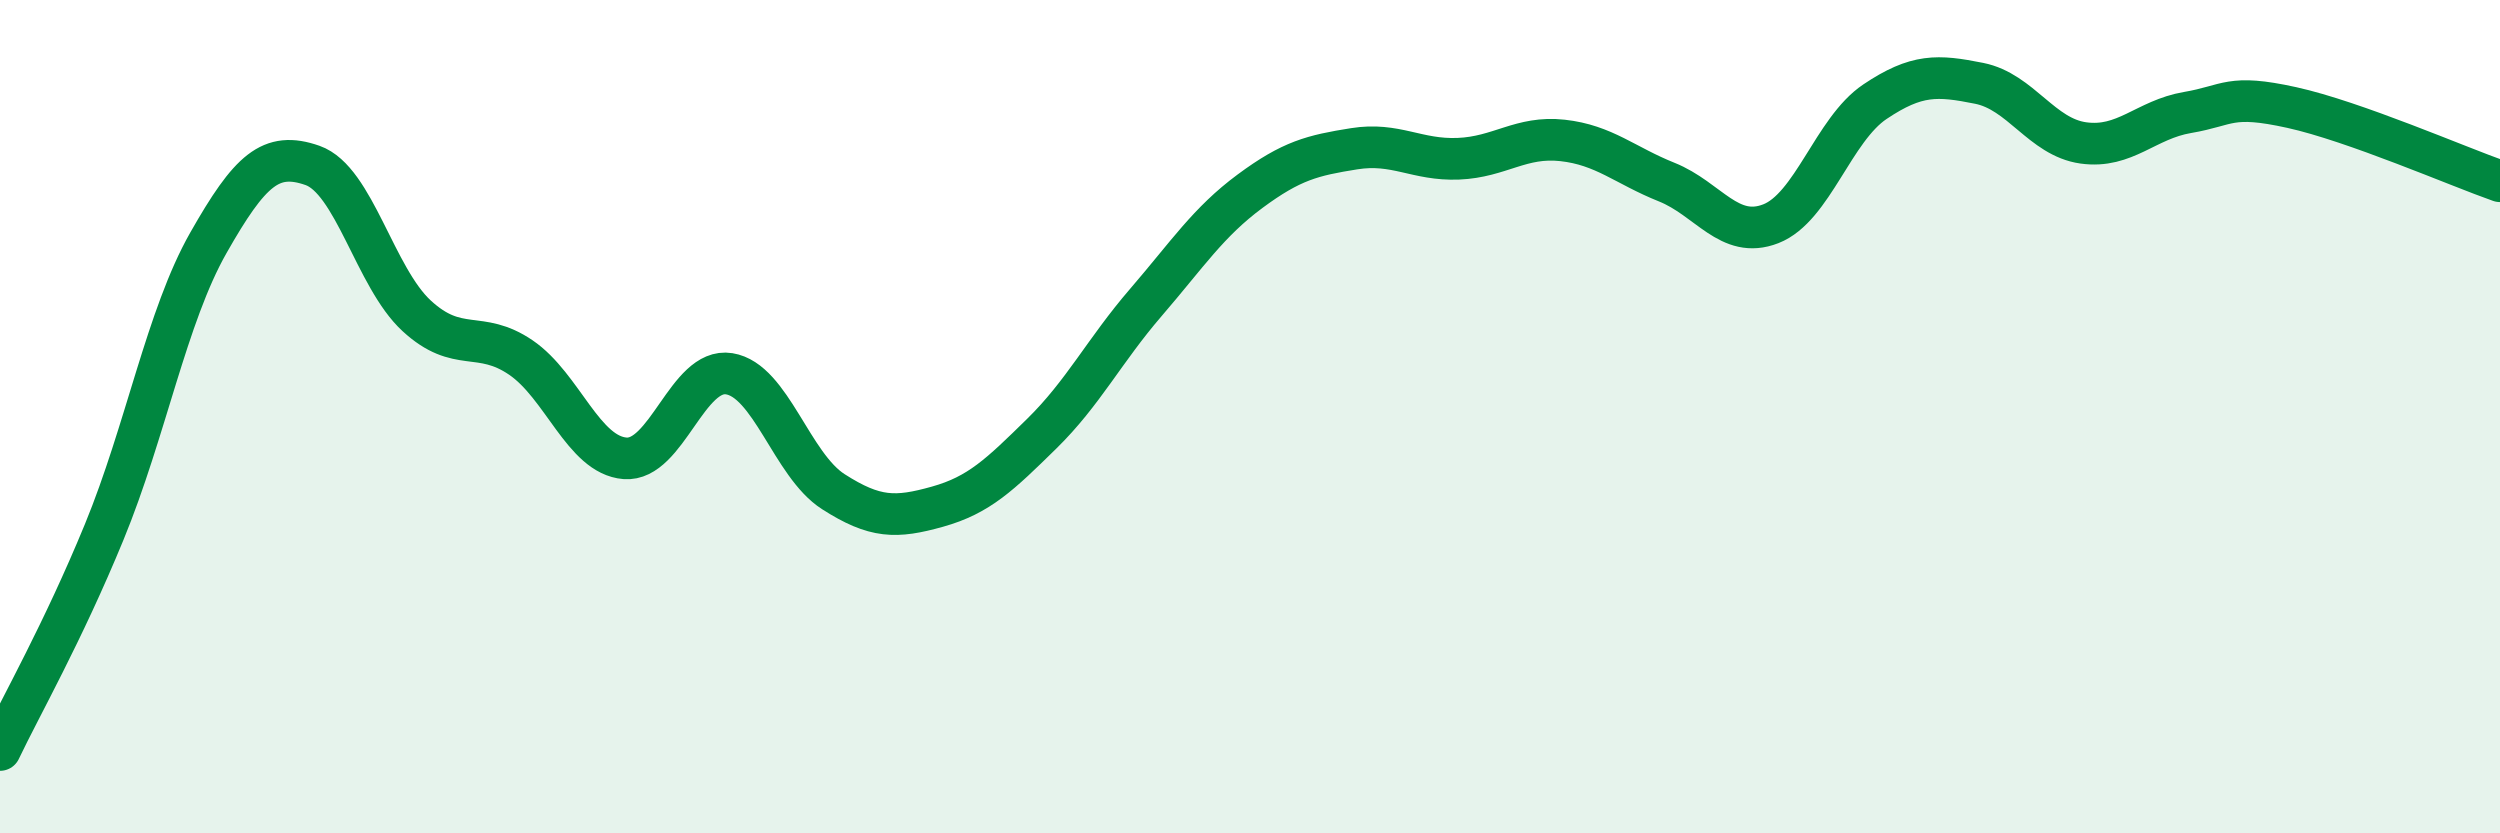
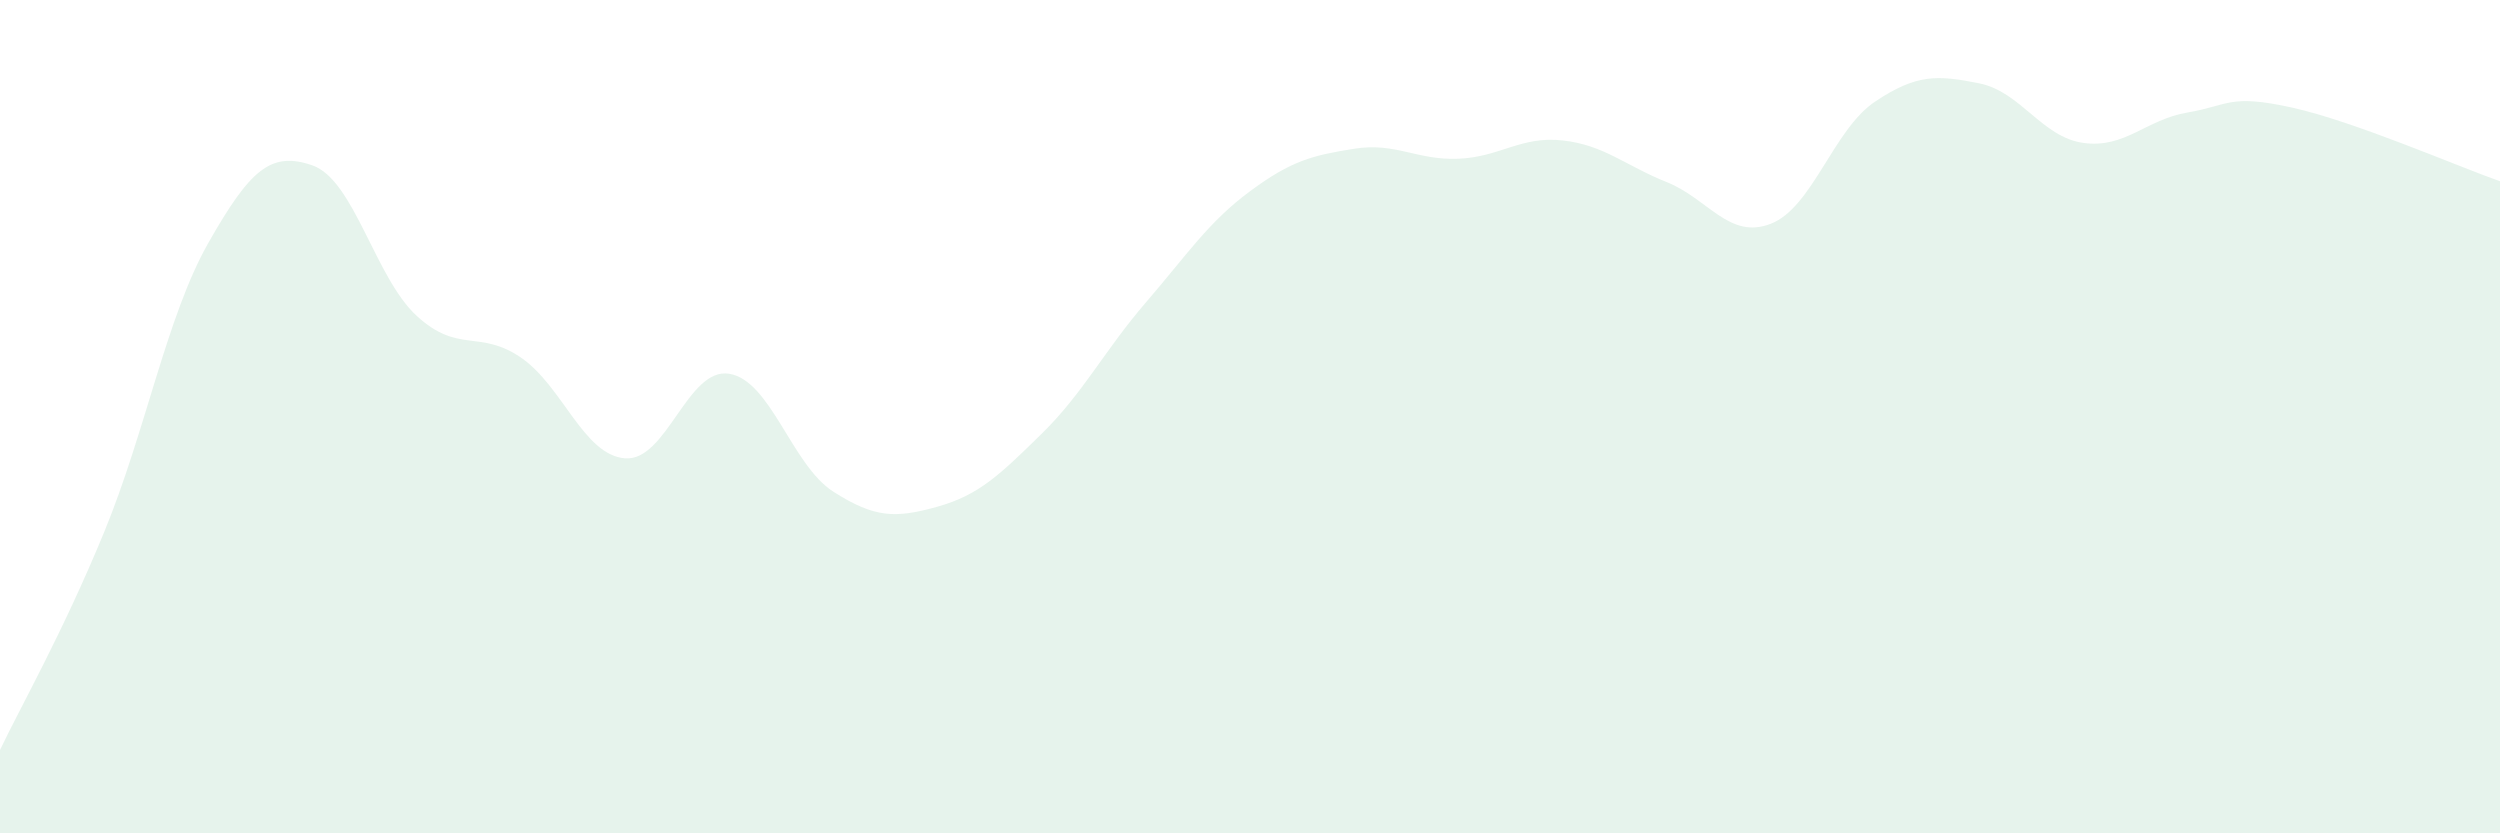
<svg xmlns="http://www.w3.org/2000/svg" width="60" height="20" viewBox="0 0 60 20">
  <path d="M 0,18 C 0.5,16.95 1.5,15.2 2.5,12.77 C 3.5,10.34 4,7.59 5,5.83 C 6,4.07 6.5,3.62 7.5,3.97 C 8.5,4.32 9,6.66 10,7.58 C 11,8.5 11.5,7.9 12.5,8.58 C 13.5,9.26 14,10.92 15,11 C 16,11.08 16.5,8.81 17.5,8.97 C 18.5,9.13 19,11.16 20,11.8 C 21,12.44 21.5,12.44 22.5,12.16 C 23.5,11.88 24,11.39 25,10.41 C 26,9.43 26.5,8.42 27.5,7.26 C 28.5,6.1 29,5.33 30,4.59 C 31,3.85 31.5,3.73 32.5,3.57 C 33.5,3.41 34,3.85 35,3.81 C 36,3.77 36.5,3.26 37.5,3.37 C 38.5,3.48 39,3.97 40,4.37 C 41,4.77 41.5,5.76 42.5,5.37 C 43.5,4.98 44,3.11 45,2.44 C 46,1.77 46.5,1.8 47.5,2 C 48.5,2.2 49,3.29 50,3.43 C 51,3.57 51.5,2.87 52.5,2.7 C 53.5,2.53 53.5,2.25 55,2.58 C 56.5,2.91 59,4 60,4.35L60 20L0 20Z" fill="#008740" opacity="0.1" stroke-linecap="round" stroke-linejoin="round" />
-   <path d="M 0,18 C 0.5,16.95 1.5,15.2 2.5,12.77 C 3.5,10.34 4,7.59 5,5.83 C 6,4.07 6.5,3.62 7.5,3.97 C 8.5,4.32 9,6.66 10,7.58 C 11,8.5 11.5,7.9 12.5,8.58 C 13.5,9.26 14,10.92 15,11 C 16,11.08 16.5,8.81 17.5,8.97 C 18.5,9.13 19,11.16 20,11.8 C 21,12.44 21.5,12.44 22.5,12.16 C 23.5,11.88 24,11.39 25,10.41 C 26,9.43 26.5,8.42 27.5,7.26 C 28.5,6.1 29,5.33 30,4.59 C 31,3.85 31.5,3.73 32.5,3.57 C 33.5,3.41 34,3.85 35,3.81 C 36,3.77 36.5,3.26 37.5,3.37 C 38.5,3.48 39,3.97 40,4.37 C 41,4.77 41.5,5.76 42.5,5.37 C 43.5,4.98 44,3.11 45,2.44 C 46,1.77 46.5,1.8 47.5,2 C 48.5,2.2 49,3.29 50,3.43 C 51,3.57 51.5,2.87 52.5,2.7 C 53.5,2.53 53.5,2.25 55,2.58 C 56.5,2.91 59,4 60,4.35" stroke="#008740" stroke-width="1" fill="none" stroke-linecap="round" stroke-linejoin="round" />
</svg>